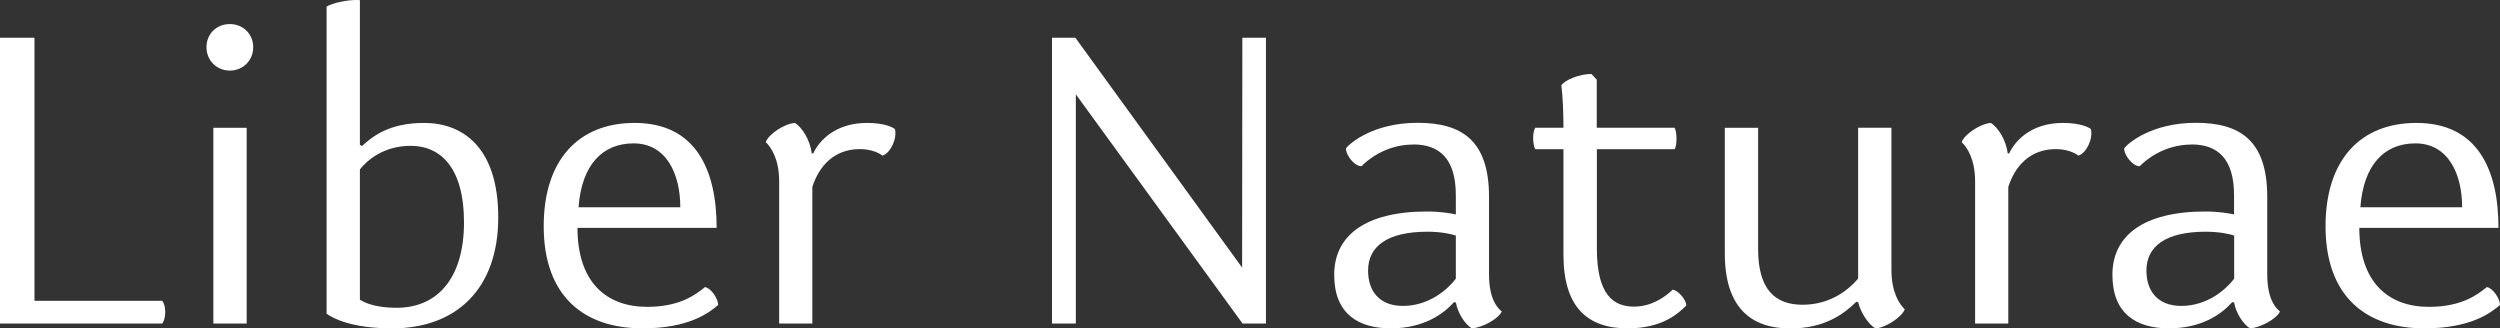
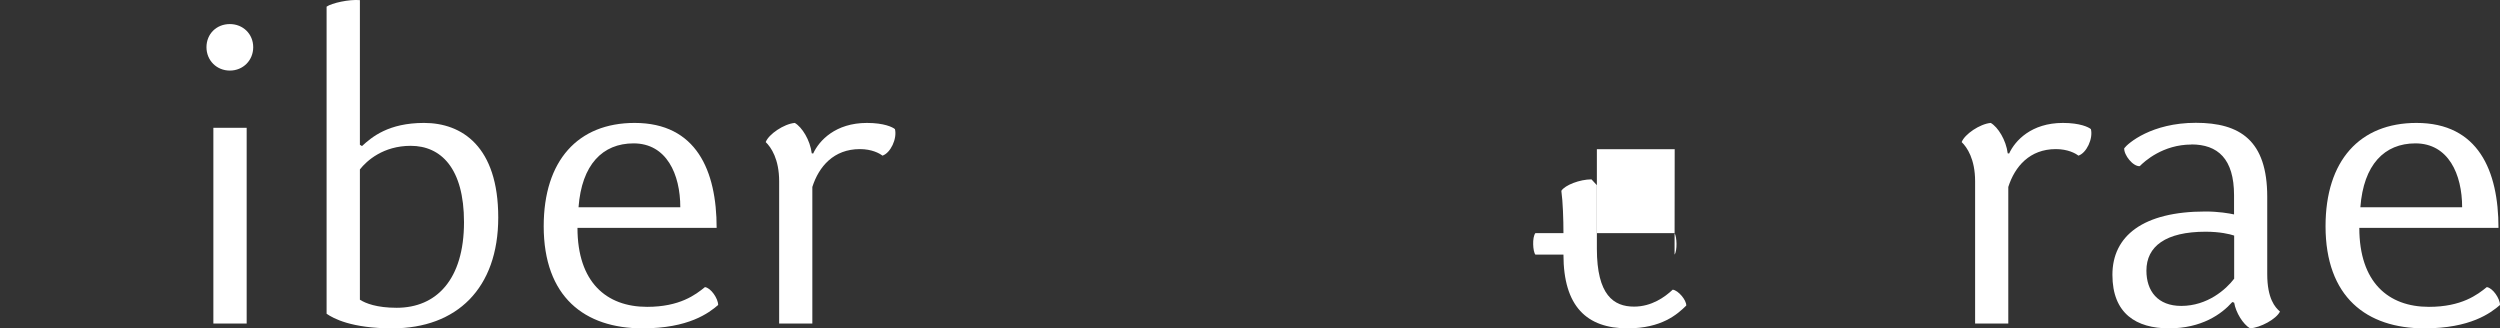
<svg xmlns="http://www.w3.org/2000/svg" id="_レイヤー_2" data-name="レイヤー_2" width="213.95" height="28.1" viewBox="0 0 213.95 28.1">
  <rect x="0" y="0" width="213.95" height="28.1" fill="#333333" stroke="none" />
  <defs>
    <style>
      .cls-1 {
        fill: #fff;
      }
    </style>
  </defs>
  <g id="_レイヤー_1-2" data-name="レイヤー_1">
    <g>
-       <path class="cls-1" d="M13.87,27.69H0V3.23h2.95v22.51h10.93c.35.42.35,1.51,0,1.95Z" />
      <path class="cls-1" d="M19.67,2.06c1.13,0,2,.85,2,1.98s-.87,2-2,2-2-.87-2-2,.85-1.98,2-1.98ZM18.26,10.94h2.85v16.75h-2.85V10.94Z" />
      <path class="cls-1" d="M36.29,10.52c3.25,0,6.35,2.02,6.35,8.09s-3.55,9.49-9.07,9.49c-3.49,0-5.05-.85-5.62-1.25V.57c.44-.31,1.93-.64,2.85-.56v12.38l.18.11c.85-.78,2.27-1.98,5.31-1.98ZM33.95,26.34c3.4,0,5.76-2.42,5.76-7.33,0-4.62-1.98-6.53-4.56-6.53-2.35,0-3.76,1.27-4.35,2.02v11.15c.49.31,1.44.69,3.15.69Z" />
      <path class="cls-1" d="M46.53,19.36c0-5.62,2.93-8.84,7.78-8.84,5.29,0,7.02,4.09,7.02,8.98h-11.91c0,4.65,2.47,6.76,5.96,6.76,2.8,0,4.15-1.04,4.95-1.69.51.07,1.13.98,1.13,1.53-.8.69-2.53,2-6.47,2-4.96,0-8.46-2.69-8.46-8.75ZM58.22,17.74c0-2.84-1.18-5.47-4-5.47-2.65,0-4.44,1.82-4.71,5.47h8.71Z" />
      <path class="cls-1" d="M69.48,13.12l.11.02c.51-1.11,1.91-2.62,4.6-2.62,1.47,0,2.2.36,2.4.53.2.82-.38,2.05-1.07,2.27-.25-.2-.91-.56-1.93-.56-2.24,0-3.51,1.49-4.07,3.24v11.69h-2.84v-12.18c0-1.89-.69-2.91-1.15-3.35.25-.67,1.56-1.56,2.49-1.64.62.36,1.31,1.47,1.45,2.6Z" />
-       <path class="cls-1" d="M106.32,3.23h2.02v24.46h-2l-14.27-19.62v19.62h-2.04V3.23h2l14.27,19.67.02-19.67Z" />
-       <path class="cls-1" d="M120.94,12.37c-2.44,0-4.02,1.44-4.42,1.85-.58.04-1.36-.95-1.33-1.53.33-.44,2.35-2.18,6.13-2.18s6.11,1.51,6.11,6.33v6.62c0,2.09.67,2.85,1.09,3.2-.31.65-1.67,1.38-2.56,1.44-.6-.35-1.22-1.35-1.36-2.2l-.16-.05c-.93,1.05-2.64,2.25-5.42,2.25s-4.84-1.25-4.84-4.58,2.62-5.42,7.96-5.42c1.13,0,2.04.16,2.45.25v-1.64c0-3.13-1.4-4.35-3.65-4.35ZM120.06,26.18c2.25,0,3.84-1.42,4.53-2.33v-3.69c-.38-.13-1.24-.33-2.44-.33-3.42,0-5.07,1.25-5.07,3.33,0,1.76.98,3.02,2.98,3.02Z" />
-       <path class="cls-1" d="M143.32,12.77h-6.66v8.51c0,3.98,1.44,4.96,3.18,4.96,1.51,0,2.64-.82,3.31-1.45.47.05,1.18.89,1.16,1.36-.76.75-2.11,1.95-5.02,1.95-3.49,0-5.49-1.87-5.49-6.31v-9.02h-2.4c-.22-.25-.29-1.49,0-1.84h2.4c0-1.16-.05-2.69-.18-3.62.31-.49,1.58-.98,2.58-.98l.45.49v4.11h6.66c.2.31.24,1.49,0,1.84Z" />
-       <path class="cls-1" d="M163.01,26.47c-.25.65-1.56,1.55-2.51,1.64-.62-.36-1.29-1.42-1.47-2.24l-.16-.05c-1,.98-2.64,2.29-5.66,2.29-3.35,0-5.6-1.78-5.6-6.42v-10.75h2.85v10.38c0,3.45,1.45,4.76,3.8,4.76,2.47,0,4.04-1.38,4.76-2.24v-12.91h2.85v12.18c0,1.89.67,2.91,1.13,3.35Z" />
+       <path class="cls-1" d="M143.32,12.77h-6.66v8.51c0,3.98,1.44,4.96,3.18,4.96,1.51,0,2.64-.82,3.31-1.45.47.05,1.18.89,1.16,1.36-.76.75-2.11,1.95-5.02,1.95-3.49,0-5.49-1.87-5.49-6.31h-2.4c-.22-.25-.29-1.49,0-1.84h2.4c0-1.16-.05-2.69-.18-3.62.31-.49,1.58-.98,2.58-.98l.45.49v4.11h6.66c.2.31.24,1.49,0,1.84Z" />
      <path class="cls-1" d="M171.83,13.12l.11.02c.51-1.11,1.91-2.62,4.6-2.62,1.47,0,2.2.36,2.4.53.2.82-.38,2.05-1.07,2.27-.25-.2-.91-.56-1.93-.56-2.24,0-3.51,1.49-4.07,3.24v11.69h-2.84v-12.18c0-1.89-.69-2.91-1.15-3.35.25-.67,1.56-1.56,2.49-1.64.62.36,1.31,1.47,1.45,2.6Z" />
      <path class="cls-1" d="M187.54,12.37c-2.44,0-4.02,1.44-4.42,1.85-.58.04-1.36-.95-1.33-1.53.33-.44,2.35-2.18,6.13-2.18s6.11,1.51,6.11,6.33v6.62c0,2.09.67,2.85,1.09,3.2-.31.65-1.67,1.38-2.56,1.44-.6-.35-1.22-1.35-1.36-2.2l-.16-.05c-.93,1.05-2.64,2.25-5.42,2.25s-4.84-1.25-4.84-4.58,2.62-5.42,7.96-5.42c1.13,0,2.04.16,2.45.25v-1.64c0-3.13-1.4-4.35-3.65-4.35ZM186.67,26.18c2.25,0,3.84-1.42,4.53-2.33v-3.69c-.38-.13-1.24-.33-2.44-.33-3.42,0-5.07,1.25-5.07,3.33,0,1.76.98,3.02,2.98,3.02Z" />
      <path class="cls-1" d="M199.02,19.36c0-5.62,2.93-8.84,7.78-8.84,5.29,0,7.02,4.09,7.02,8.98h-11.91c0,4.65,2.47,6.76,5.96,6.76,2.8,0,4.15-1.04,4.95-1.69.51.07,1.13.98,1.13,1.53-.8.69-2.53,2-6.47,2-4.96,0-8.46-2.69-8.46-8.75ZM210.71,17.74c0-2.84-1.18-5.47-4-5.47-2.65,0-4.44,1.82-4.71,5.47h8.71Z" />
    </g>
  </g>
</svg>